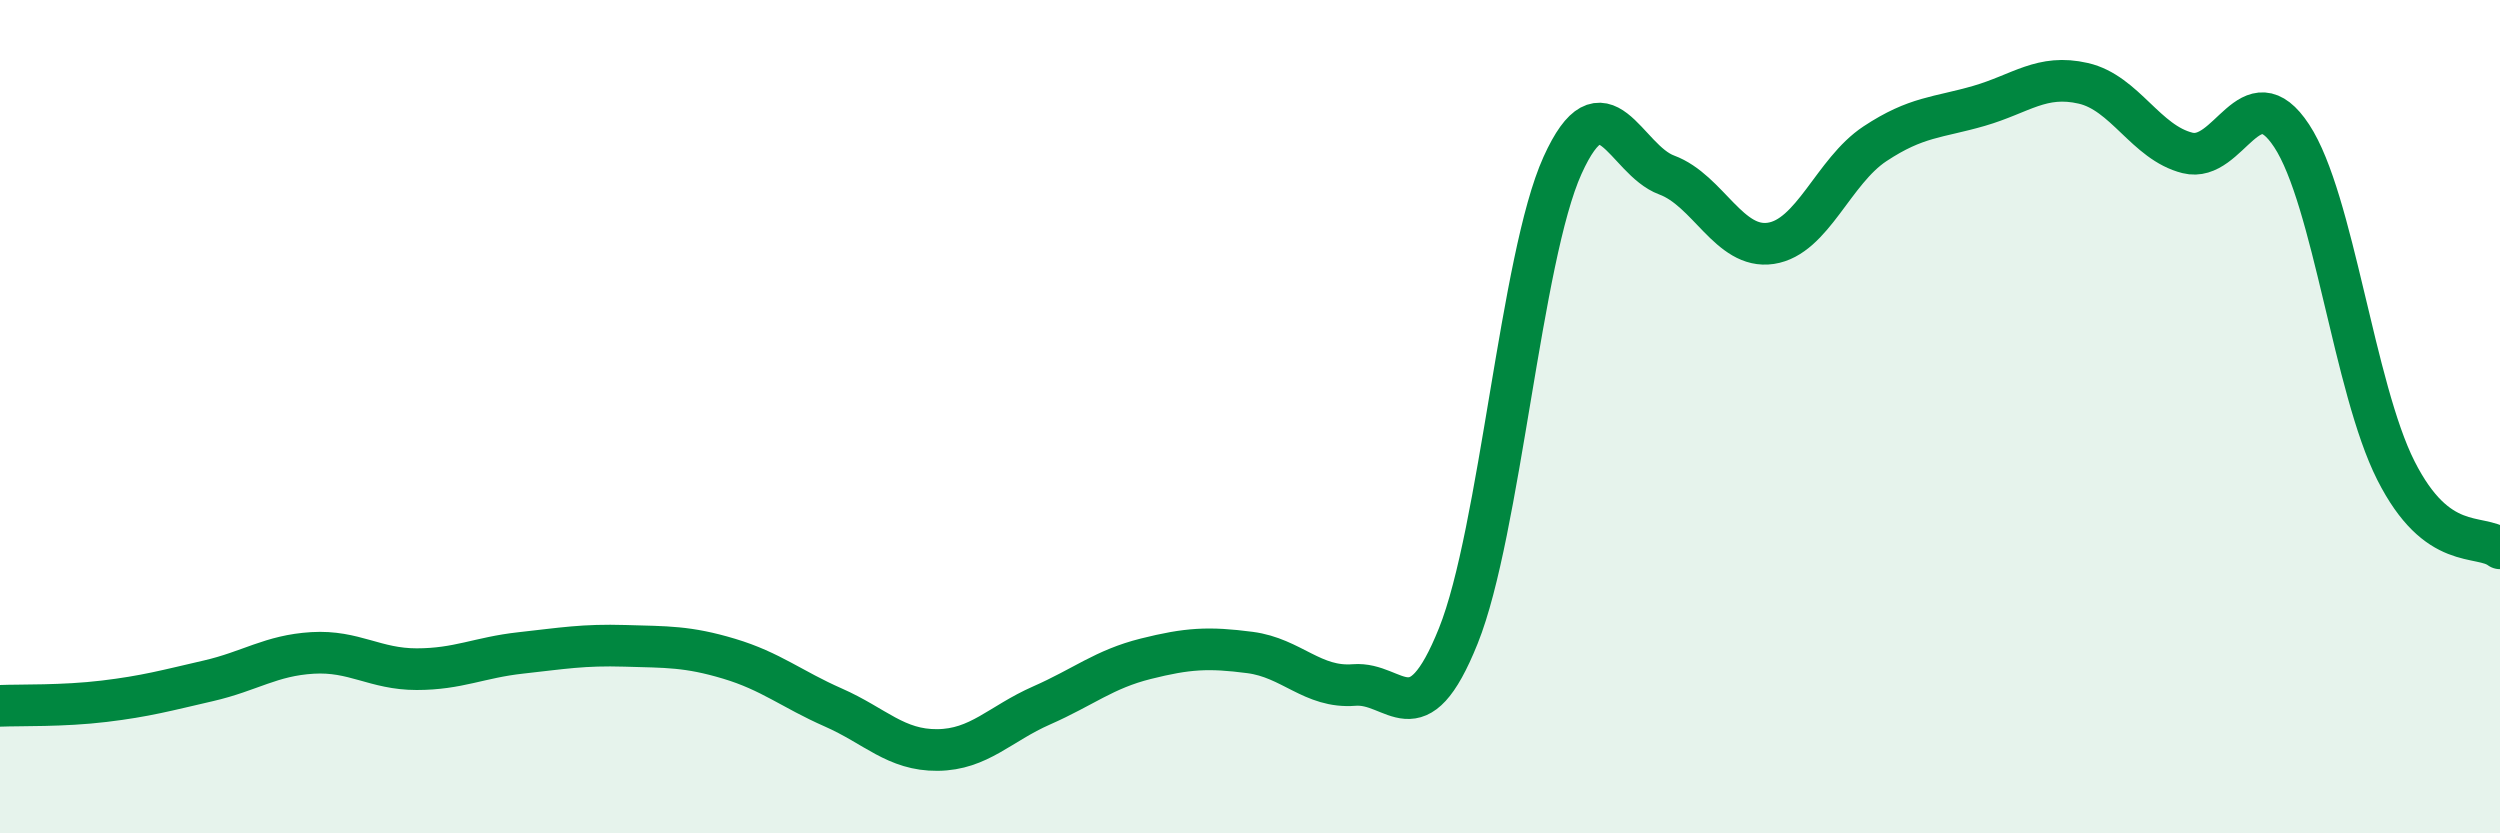
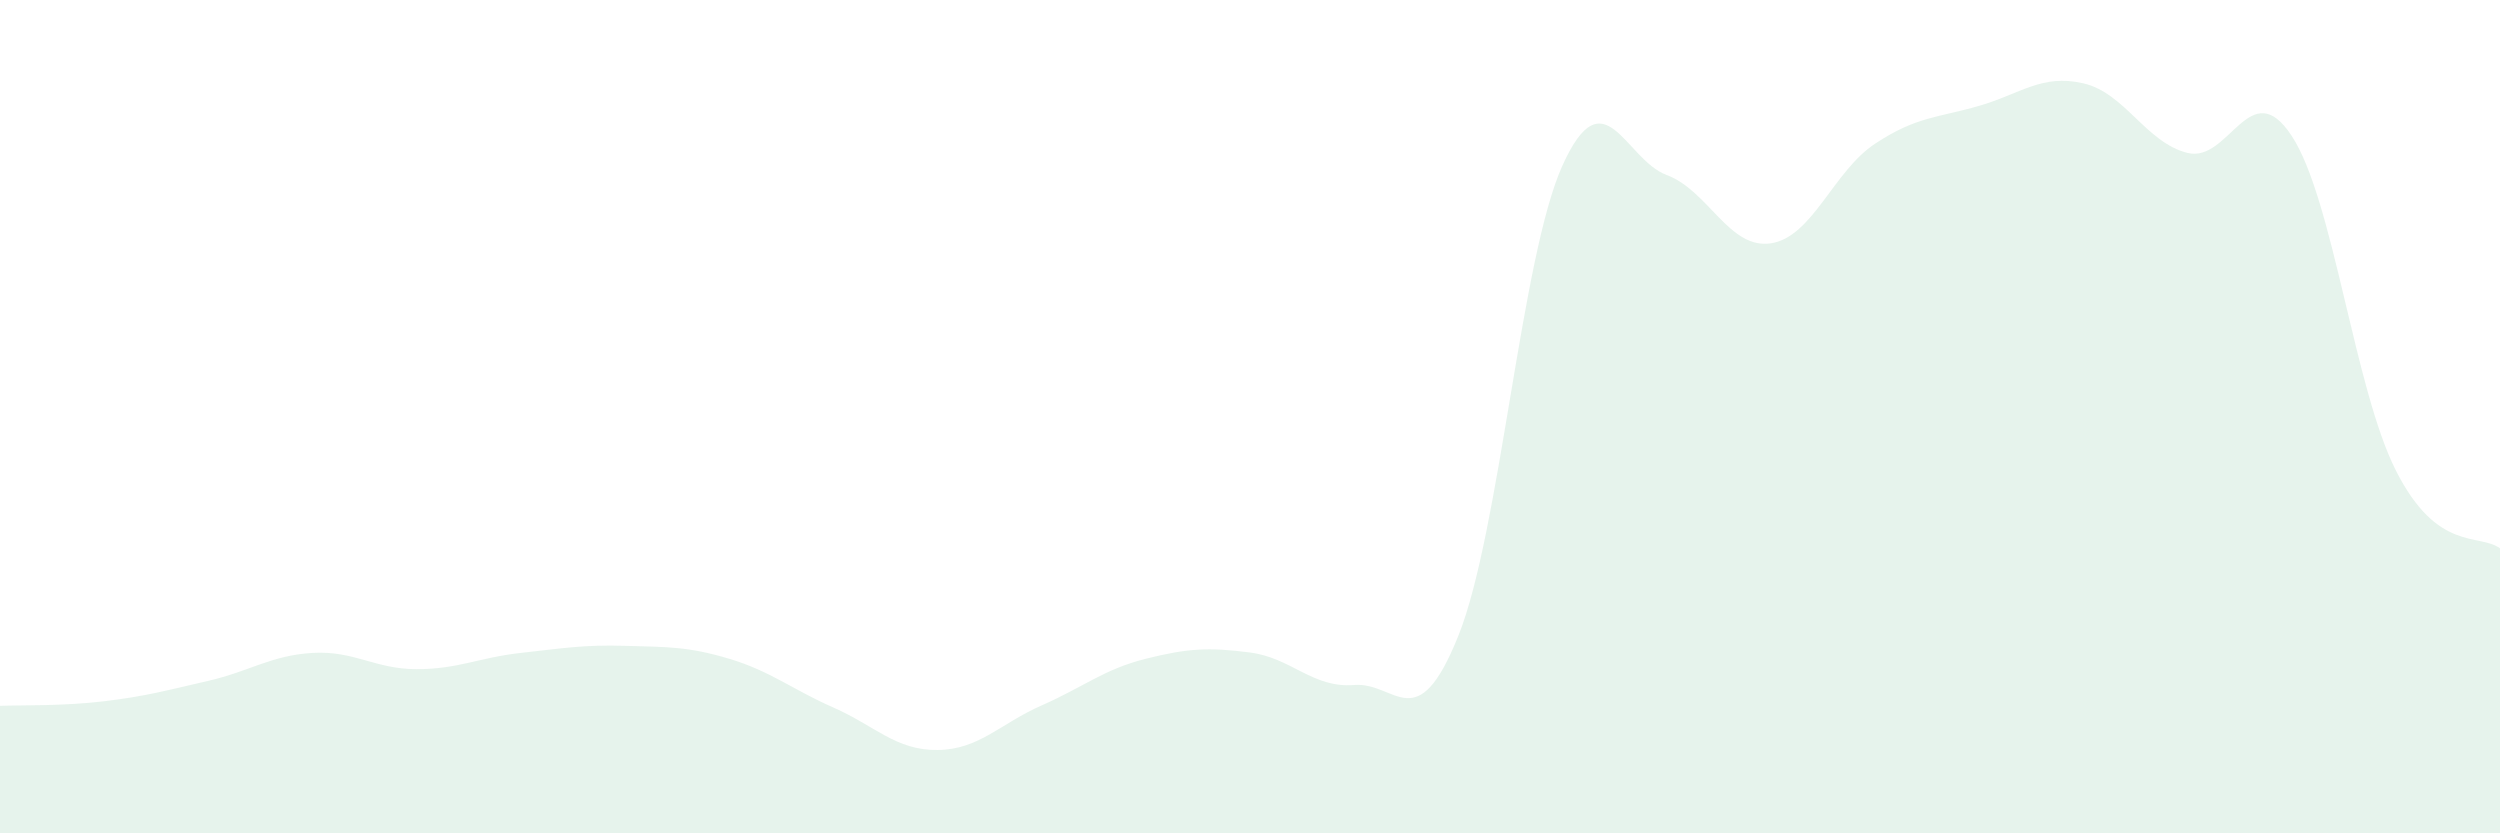
<svg xmlns="http://www.w3.org/2000/svg" width="60" height="20" viewBox="0 0 60 20">
-   <path d="M 0,16.94 C 0.5,16.92 1.5,16.95 2.5,16.83 C 3.5,16.71 4,16.57 5,16.34 C 6,16.11 6.5,15.73 7.5,15.67 C 8.5,15.61 9,16.06 10,16.06 C 11,16.06 11.5,15.78 12.5,15.67 C 13.5,15.56 14,15.47 15,15.5 C 16,15.53 16.5,15.51 17.5,15.81 C 18.5,16.11 19,16.54 20,16.98 C 21,17.42 21.5,18.01 22.5,18 C 23.5,17.99 24,17.37 25,16.93 C 26,16.49 26.5,16.06 27.5,15.81 C 28.5,15.56 29,15.53 30,15.66 C 31,15.79 31.5,16.52 32.5,16.44 C 33.5,16.36 34,17.75 35,15.26 C 36,12.77 36.5,6.18 37.5,3.97 C 38.5,1.76 39,3.83 40,4.2 C 41,4.57 41.5,5.99 42.5,5.84 C 43.5,5.69 44,4.11 45,3.45 C 46,2.79 46.5,2.83 47.5,2.54 C 48.5,2.25 49,1.77 50,2 C 51,2.23 51.5,3.42 52.5,3.67 C 53.5,3.92 54,1.74 55,3.26 C 56,4.78 56.5,9.31 57.5,11.29 C 58.5,13.27 59.5,12.79 60,13.16L60 20L0 20Z" fill="#008740" opacity="0.1" stroke-linecap="round" stroke-linejoin="round" />
-   <path d="M 0,16.94 C 0.5,16.92 1.5,16.95 2.5,16.83 C 3.5,16.71 4,16.57 5,16.34 C 6,16.11 6.5,15.73 7.5,15.67 C 8.5,15.61 9,16.06 10,16.06 C 11,16.06 11.5,15.78 12.5,15.67 C 13.5,15.56 14,15.47 15,15.5 C 16,15.53 16.5,15.51 17.5,15.81 C 18.5,16.11 19,16.54 20,16.98 C 21,17.42 21.5,18.01 22.5,18 C 23.5,17.99 24,17.37 25,16.93 C 26,16.49 26.5,16.06 27.5,15.81 C 28.5,15.56 29,15.53 30,15.66 C 31,15.79 31.5,16.52 32.5,16.44 C 33.5,16.36 34,17.75 35,15.26 C 36,12.77 36.5,6.18 37.5,3.97 C 38.5,1.76 39,3.83 40,4.2 C 41,4.57 41.5,5.99 42.5,5.84 C 43.5,5.69 44,4.11 45,3.45 C 46,2.79 46.5,2.83 47.5,2.54 C 48.5,2.25 49,1.77 50,2 C 51,2.23 51.5,3.42 52.5,3.67 C 53.5,3.92 54,1.74 55,3.26 C 56,4.78 56.5,9.31 57.5,11.29 C 58.5,13.27 59.5,12.79 60,13.16" stroke="#008740" stroke-width="1" fill="none" stroke-linecap="round" stroke-linejoin="round" />
+   <path d="M 0,16.94 C 0.5,16.92 1.5,16.95 2.5,16.83 C 3.5,16.71 4,16.57 5,16.34 C 6,16.11 6.5,15.73 7.5,15.67 C 8.5,15.61 9,16.06 10,16.06 C 11,16.06 11.5,15.78 12.5,15.67 C 13.5,15.56 14,15.47 15,15.5 C 16,15.53 16.5,15.51 17.5,15.81 C 18.5,16.11 19,16.54 20,16.98 C 21,17.42 21.5,18.01 22.5,18 C 23.5,17.99 24,17.37 25,16.93 C 26,16.49 26.5,16.06 27.5,15.81 C 28.5,15.56 29,15.53 30,15.66 C 31,15.79 31.5,16.52 32.5,16.44 C 33.5,16.36 34,17.75 35,15.26 C 36,12.77 36.5,6.18 37.5,3.97 C 38.5,1.76 39,3.83 40,4.2 C 41,4.57 41.5,5.99 42.5,5.84 C 43.5,5.69 44,4.11 45,3.45 C 46,2.79 46.5,2.83 47.5,2.54 C 48.5,2.25 49,1.77 50,2 C 51,2.23 51.5,3.42 52.5,3.67 C 53.5,3.92 54,1.74 55,3.26 C 56,4.78 56.5,9.31 57.5,11.29 C 58.5,13.27 59.5,12.79 60,13.16L60 20L0 20" fill="#008740" opacity="0.1" stroke-linecap="round" stroke-linejoin="round" />
</svg>